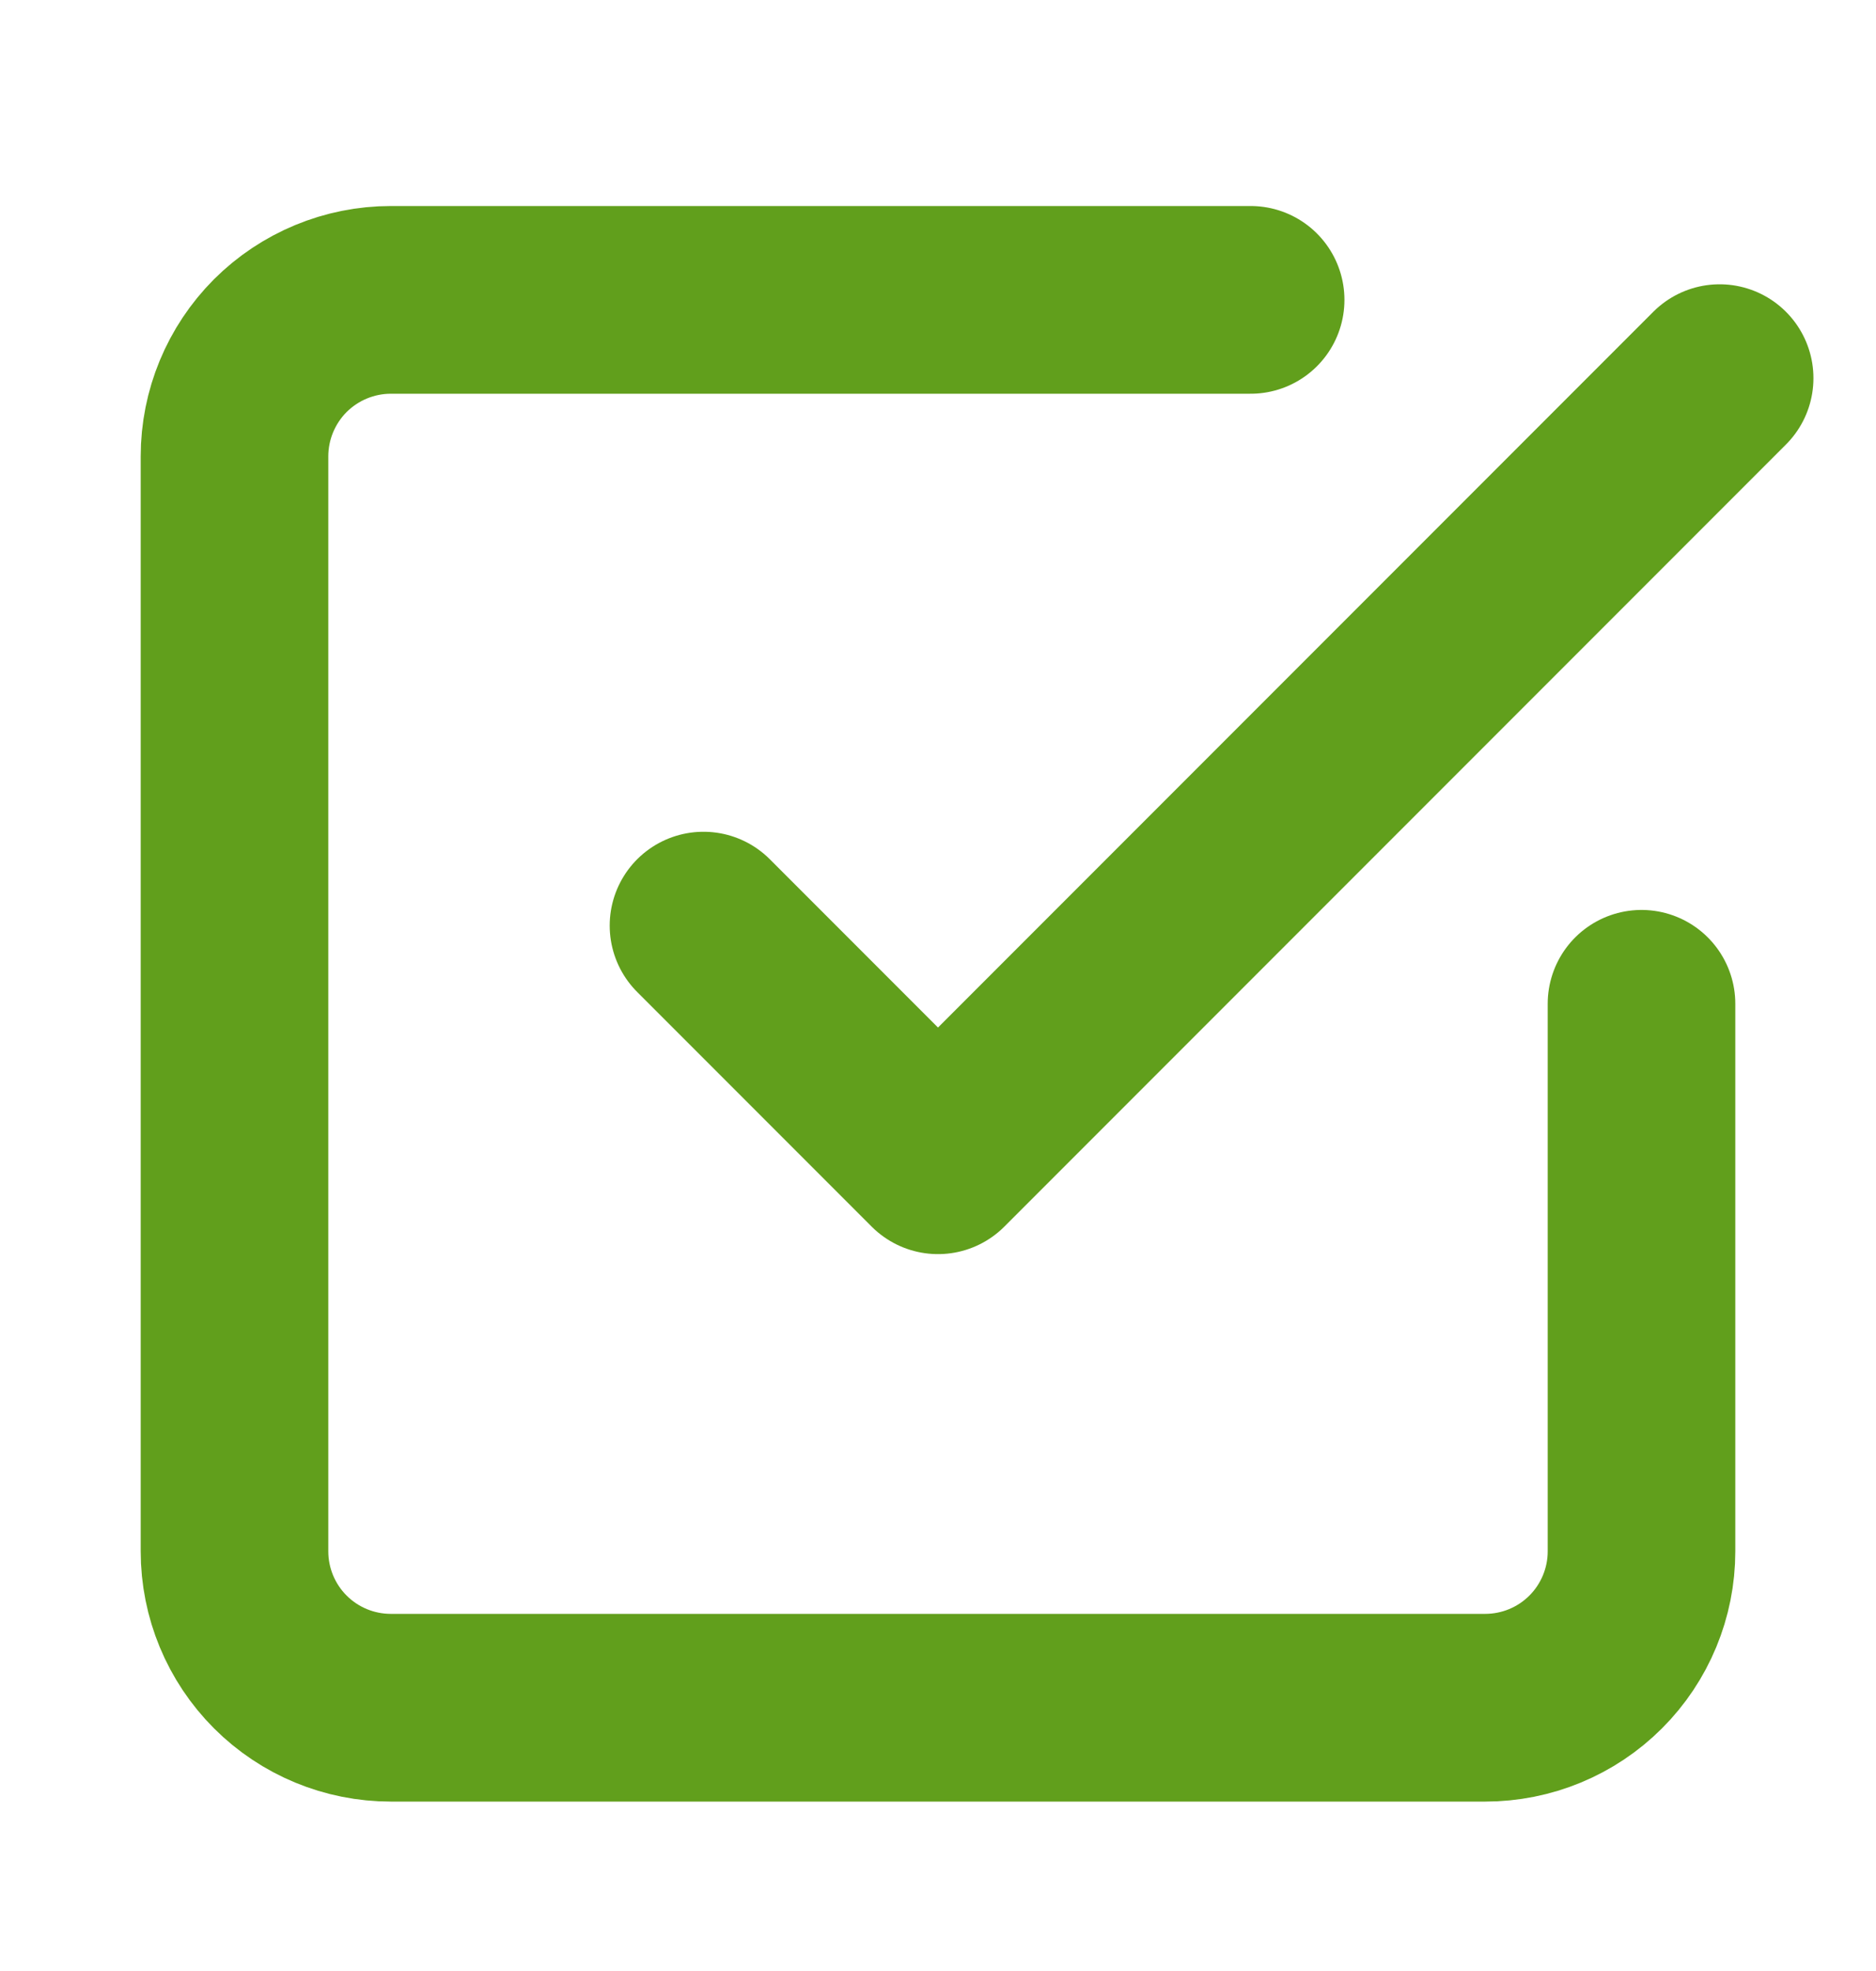
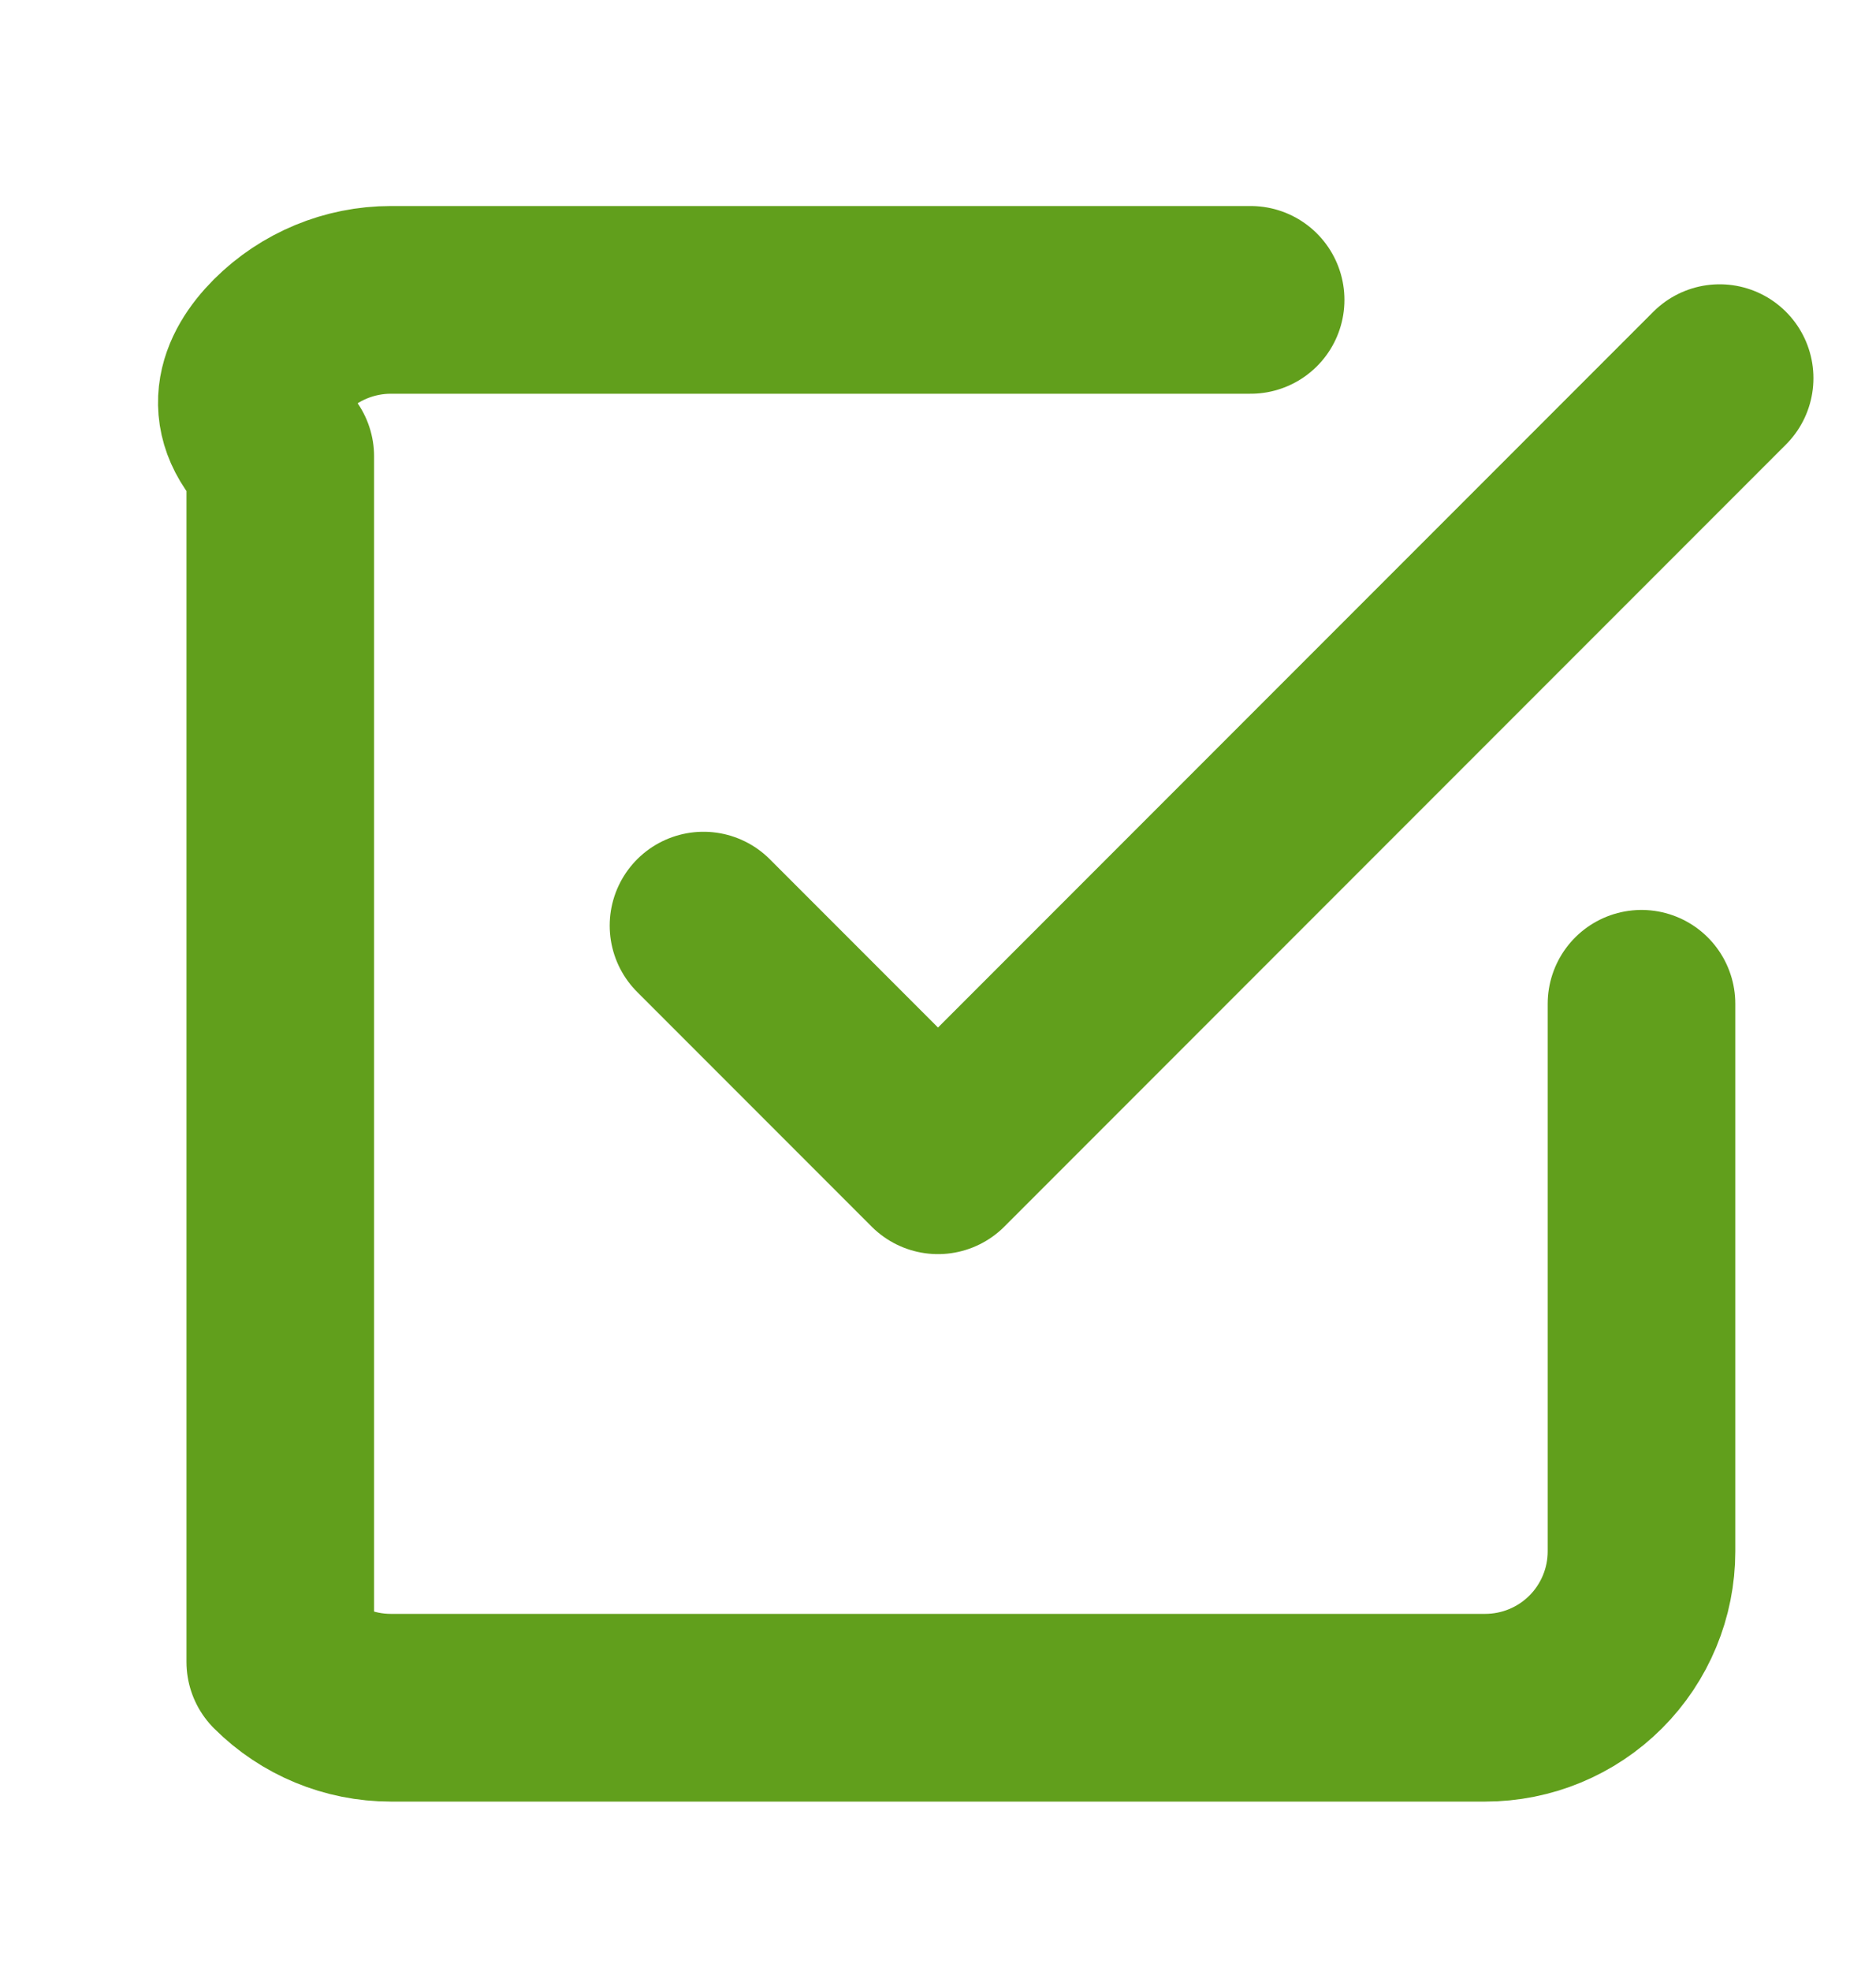
<svg xmlns="http://www.w3.org/2000/svg" width="20" height="21" viewBox="0 0 20 21" fill="none">
-   <path d="M7.5 9.862L10 12.362L18.333 4.029M17.5 10.695V16.529C17.5 16.971 17.324 17.395 17.012 17.707C16.699 18.02 16.275 18.195 15.833 18.195H4.167C3.725 18.195 3.301 18.02 2.988 17.707C2.676 17.395 2.5 16.971 2.5 16.529V4.862C2.5 4.42 2.676 3.996 2.988 3.683C3.301 3.371 3.725 3.195 4.167 3.195H13.333" stroke="#619F1C" stroke-width="2" stroke-linecap="round" stroke-linejoin="round" />
+   <path d="M7.5 9.862L10 12.362L18.333 4.029M17.5 10.695V16.529C17.5 16.971 17.324 17.395 17.012 17.707C16.699 18.02 16.275 18.195 15.833 18.195H4.167C3.725 18.195 3.301 18.02 2.988 17.707V4.862C2.5 4.42 2.676 3.996 2.988 3.683C3.301 3.371 3.725 3.195 4.167 3.195H13.333" stroke="#619F1C" stroke-width="2" stroke-linecap="round" stroke-linejoin="round" />
</svg>